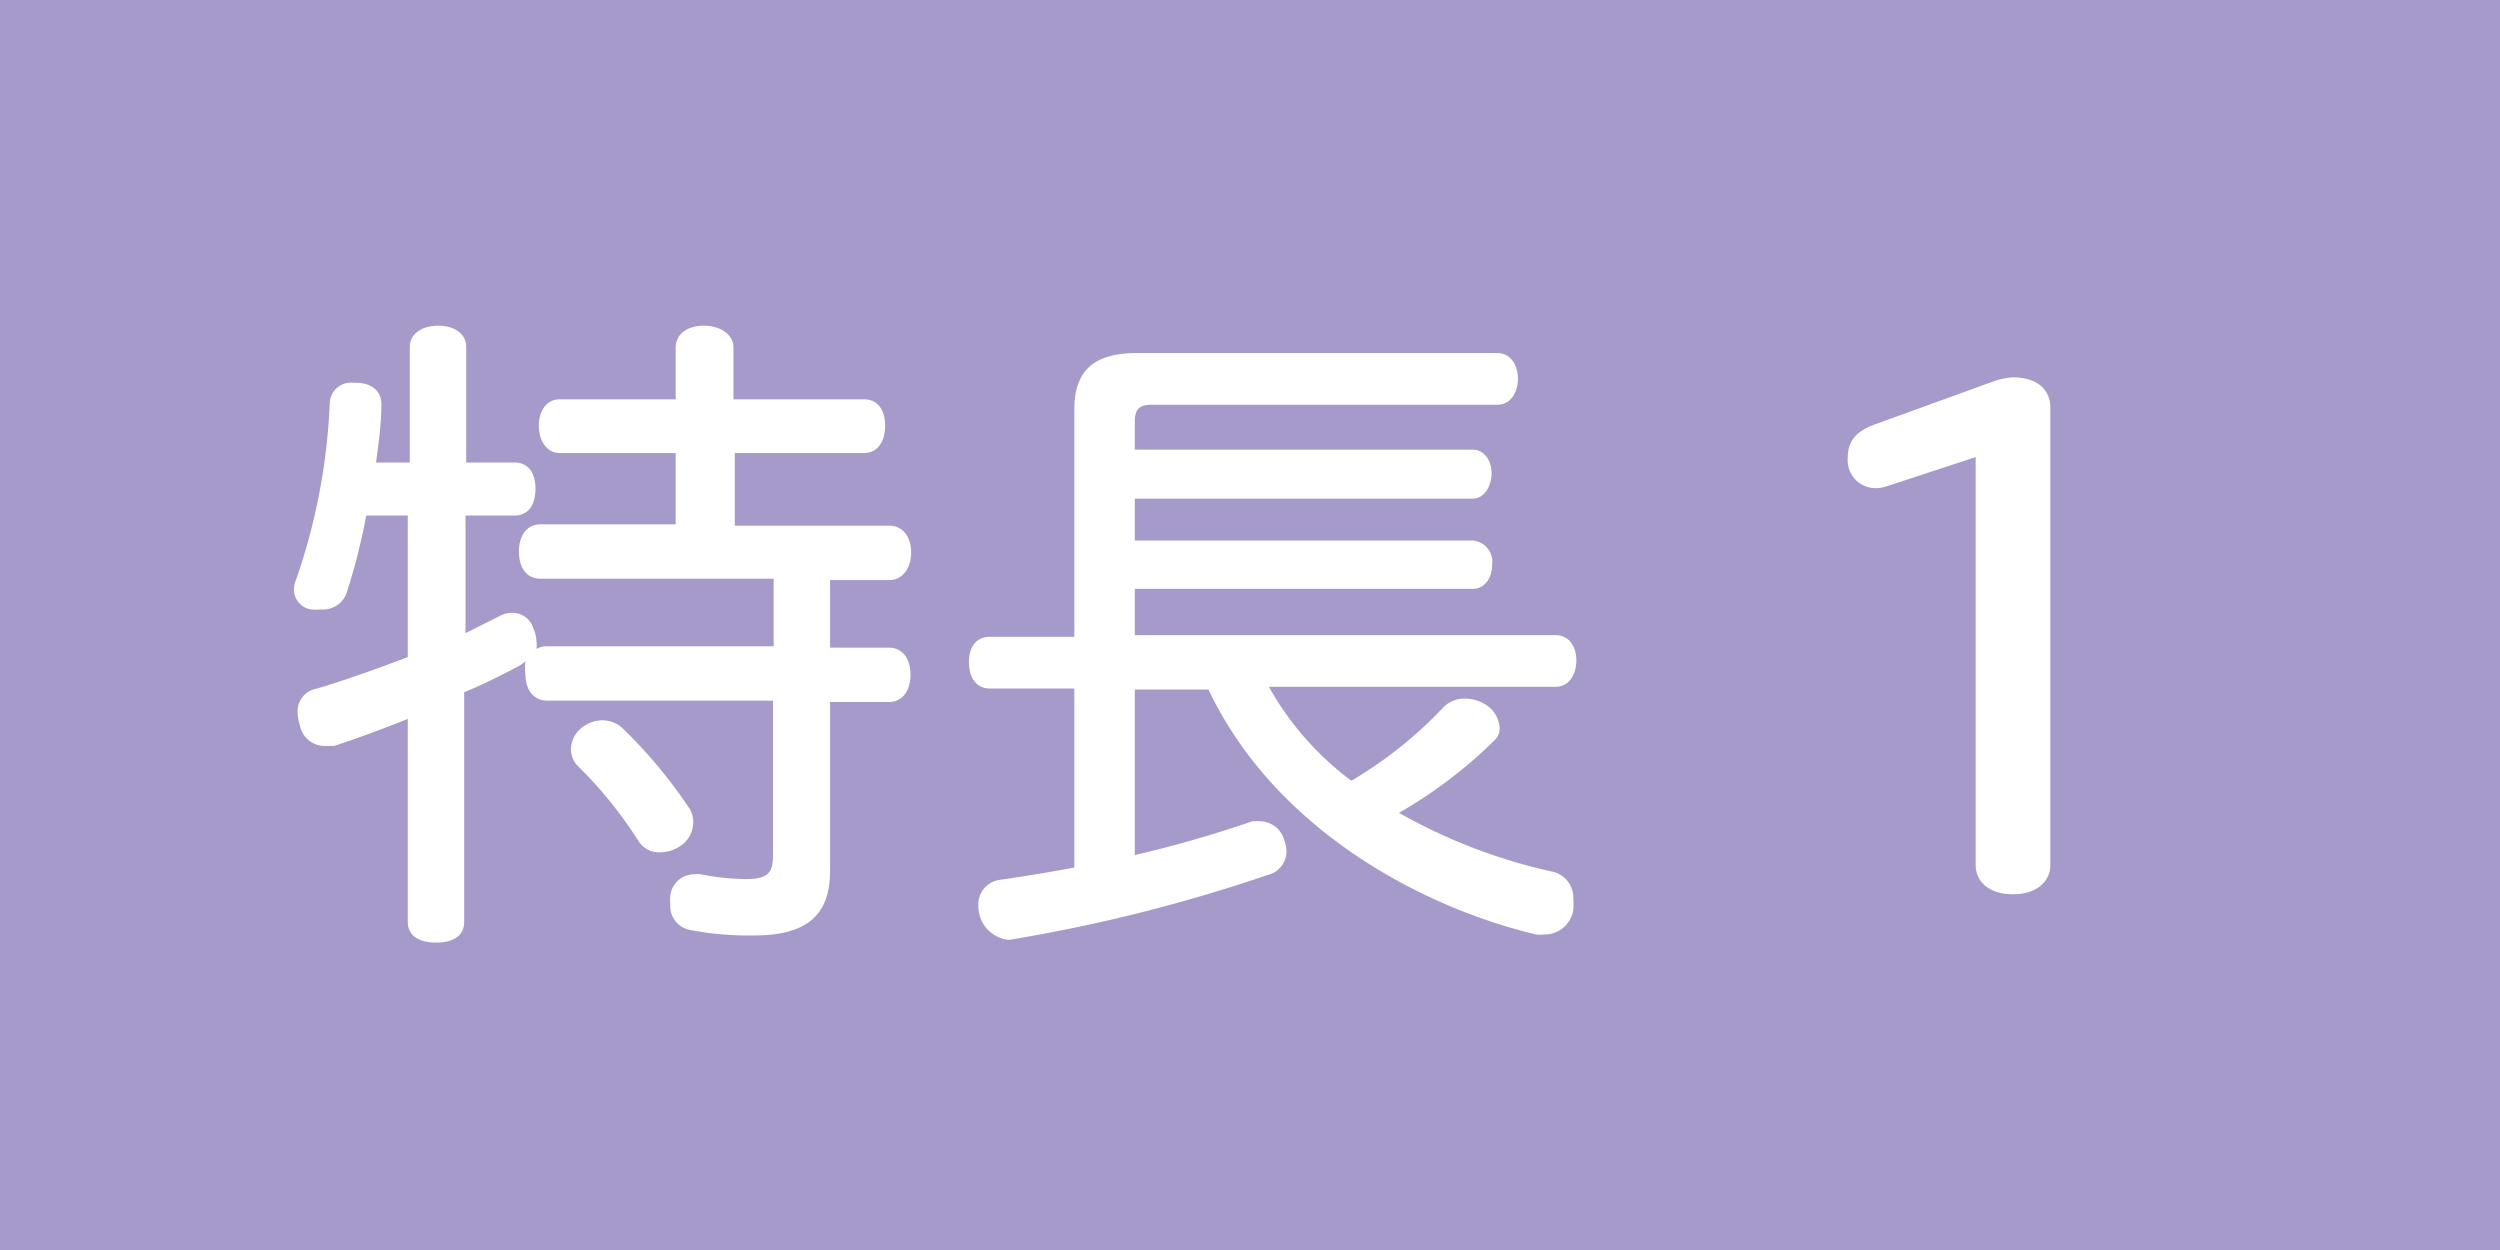
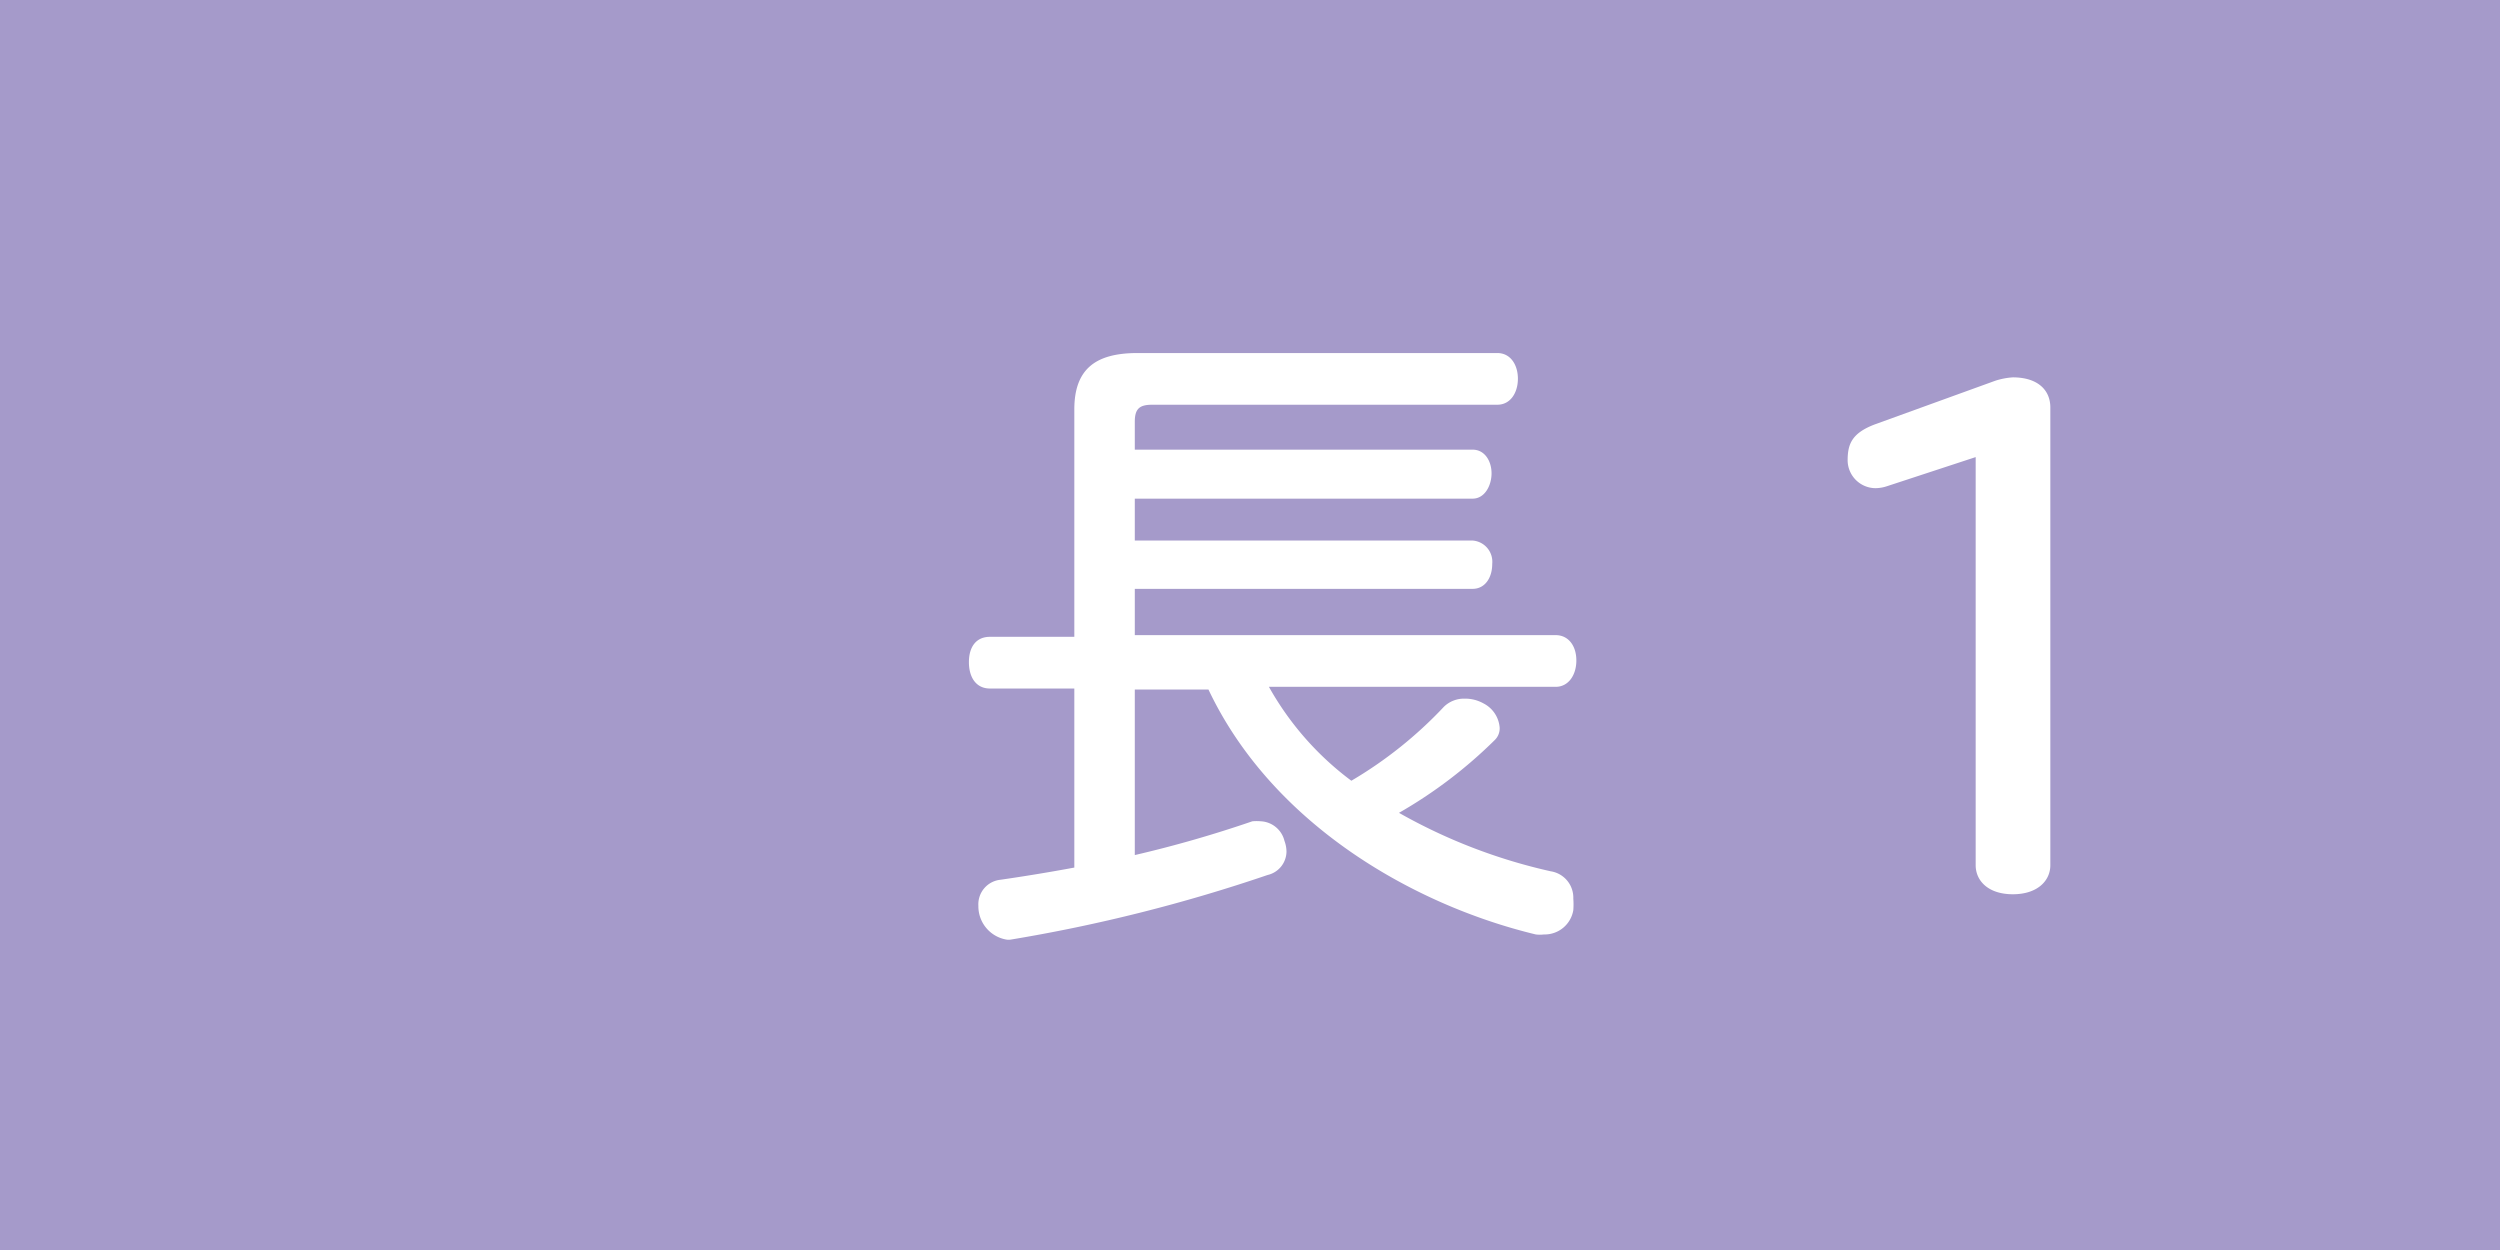
<svg xmlns="http://www.w3.org/2000/svg" viewBox="0 0 74 37">
  <defs>
    <style>.cls-1{fill:#a59aca;}.cls-2{fill:#fff;}</style>
  </defs>
  <g id="レイヤー_2" data-name="レイヤー 2">
    <g id="レイヤー_1-2" data-name="レイヤー 1">
      <rect class="cls-1" width="74" height="37" />
-       <path class="cls-2" d="M13.78,18.74l1-.5a.72.72,0,0,1,.38-.1.64.64,0,0,1,.62.44,1.07,1.07,0,0,1,.1.42.78.78,0,0,1,0,.21.61.61,0,0,1,.34-.08H22.9v-2H16c-.42,0-.64-.34-.64-.8s.22-.81.64-.81h4V13.41H16.56c-.37,0-.61-.36-.61-.81s.24-.78.61-.78H20V10.29c0-.41.36-.65.83-.65s.88.24.88.65v1.53h3.87c.4,0,.62.32.62.78s-.22.81-.62.81H21.75v2.15h4.57c.41,0,.65.34.65.79s-.24.82-.65.82H24.57v2H26.3c.43,0,.65.34.65.8s-.22.81-.65.81H24.57v5c0,1.39-.78,1.91-2.27,1.91a9.17,9.17,0,0,1-1.86-.16.72.72,0,0,1-.6-.76,1.14,1.14,0,0,1,0-.25.71.71,0,0,1,.72-.64.58.58,0,0,1,.19,0,7.18,7.18,0,0,0,1.3.14c.63,0,.83-.14.83-.68V20.74H16.21c-.44,0-.66-.35-.66-.81a1.79,1.79,0,0,1,0-.36.89.89,0,0,1-.22.16c-.5.26-1,.52-1.59.76v6.79c0,.42-.32.62-.83.62s-.84-.2-.84-.62v-6c-.75.3-1.51.58-2.18.8-.1,0-.2,0-.28,0a.75.75,0,0,1-.74-.64,1.13,1.13,0,0,1-.06-.36.67.67,0,0,1,.54-.69c.82-.24,1.77-.58,2.72-.94V15.26H10.84a18.22,18.22,0,0,1-.59,2.32.75.75,0,0,1-.76.46,1.57,1.57,0,0,1-.28,0,.6.6,0,0,1-.51-.59.79.79,0,0,1,.06-.28,18.16,18.16,0,0,0,1-5.23.63.63,0,0,1,.71-.61h.06c.46,0,.76.24.76.63v0c0,.56-.08,1.14-.16,1.73h1V10.27c0-.39.36-.63.84-.63s.83.24.83.63v3.42h1.43c.4,0,.62.3.62.78s-.22.79-.62.79H13.78Zm6.62,5.18a.74.74,0,0,1,.12.42.84.84,0,0,1-.38.7,1.09,1.09,0,0,1-.6.19.72.72,0,0,1-.65-.35,12.56,12.56,0,0,0-1.79-2.21.71.71,0,0,1-.2-.5.83.83,0,0,1,.32-.63,1,1,0,0,1,.61-.22.91.91,0,0,1,.56.2A14.44,14.44,0,0,1,20.4,23.92Z" />
      <path class="cls-2" d="M31.8,12.12c0-1.19.62-1.67,1.87-1.67H44.32c.4,0,.61.36.61.76s-.21.77-.61.77H34.11c-.36,0-.52.1-.52.5v.83h10c.36,0,.56.34.56.7s-.2.75-.56.75h-10V16h10a.63.63,0,0,1,.58.69c0,.42-.22.74-.58.74h-10v1.37H46.05c.37,0,.61.31.61.75s-.24.78-.61.78H37.56A8.85,8.85,0,0,0,40,23.11a12.33,12.33,0,0,0,2.74-2.19.85.85,0,0,1,.61-.24,1.11,1.11,0,0,1,.56.14.88.88,0,0,1,.48.72.48.48,0,0,1-.14.36,13.72,13.72,0,0,1-2.84,2.16,16.33,16.33,0,0,0,4.49,1.73.79.79,0,0,1,.67.81,2.23,2.23,0,0,1,0,.34.86.86,0,0,1-.87.72,1,1,0,0,1-.24,0c-3.65-.88-7.81-3.28-9.69-7.25H33.59v4.9a35.11,35.11,0,0,0,3.48-1,1.41,1.41,0,0,1,.25,0,.76.76,0,0,1,.7.58.94.94,0,0,1,.06.31.72.72,0,0,1-.56.7,47.65,47.65,0,0,1-7.59,1.91.41.41,0,0,1-.15,0,1,1,0,0,1-.82-1,.73.73,0,0,1,.66-.77c.69-.1,1.43-.22,2.18-.36v-5.3H29.3c-.4,0-.62-.32-.62-.78s.22-.75.62-.75h2.5Z" />
      <path class="cls-2" d="M55.86,14.39a1.11,1.11,0,0,1-.34.06.83.83,0,0,1-.83-.82c0-.48.12-.81.81-1.07l3.56-1.29a2.11,2.11,0,0,1,.52-.1c.73,0,1.11.37,1.11.89V25.61c0,.46-.38.86-1.11.86s-1.1-.4-1.1-.86V13.53Z" />
    </g>
  </g>
</svg>